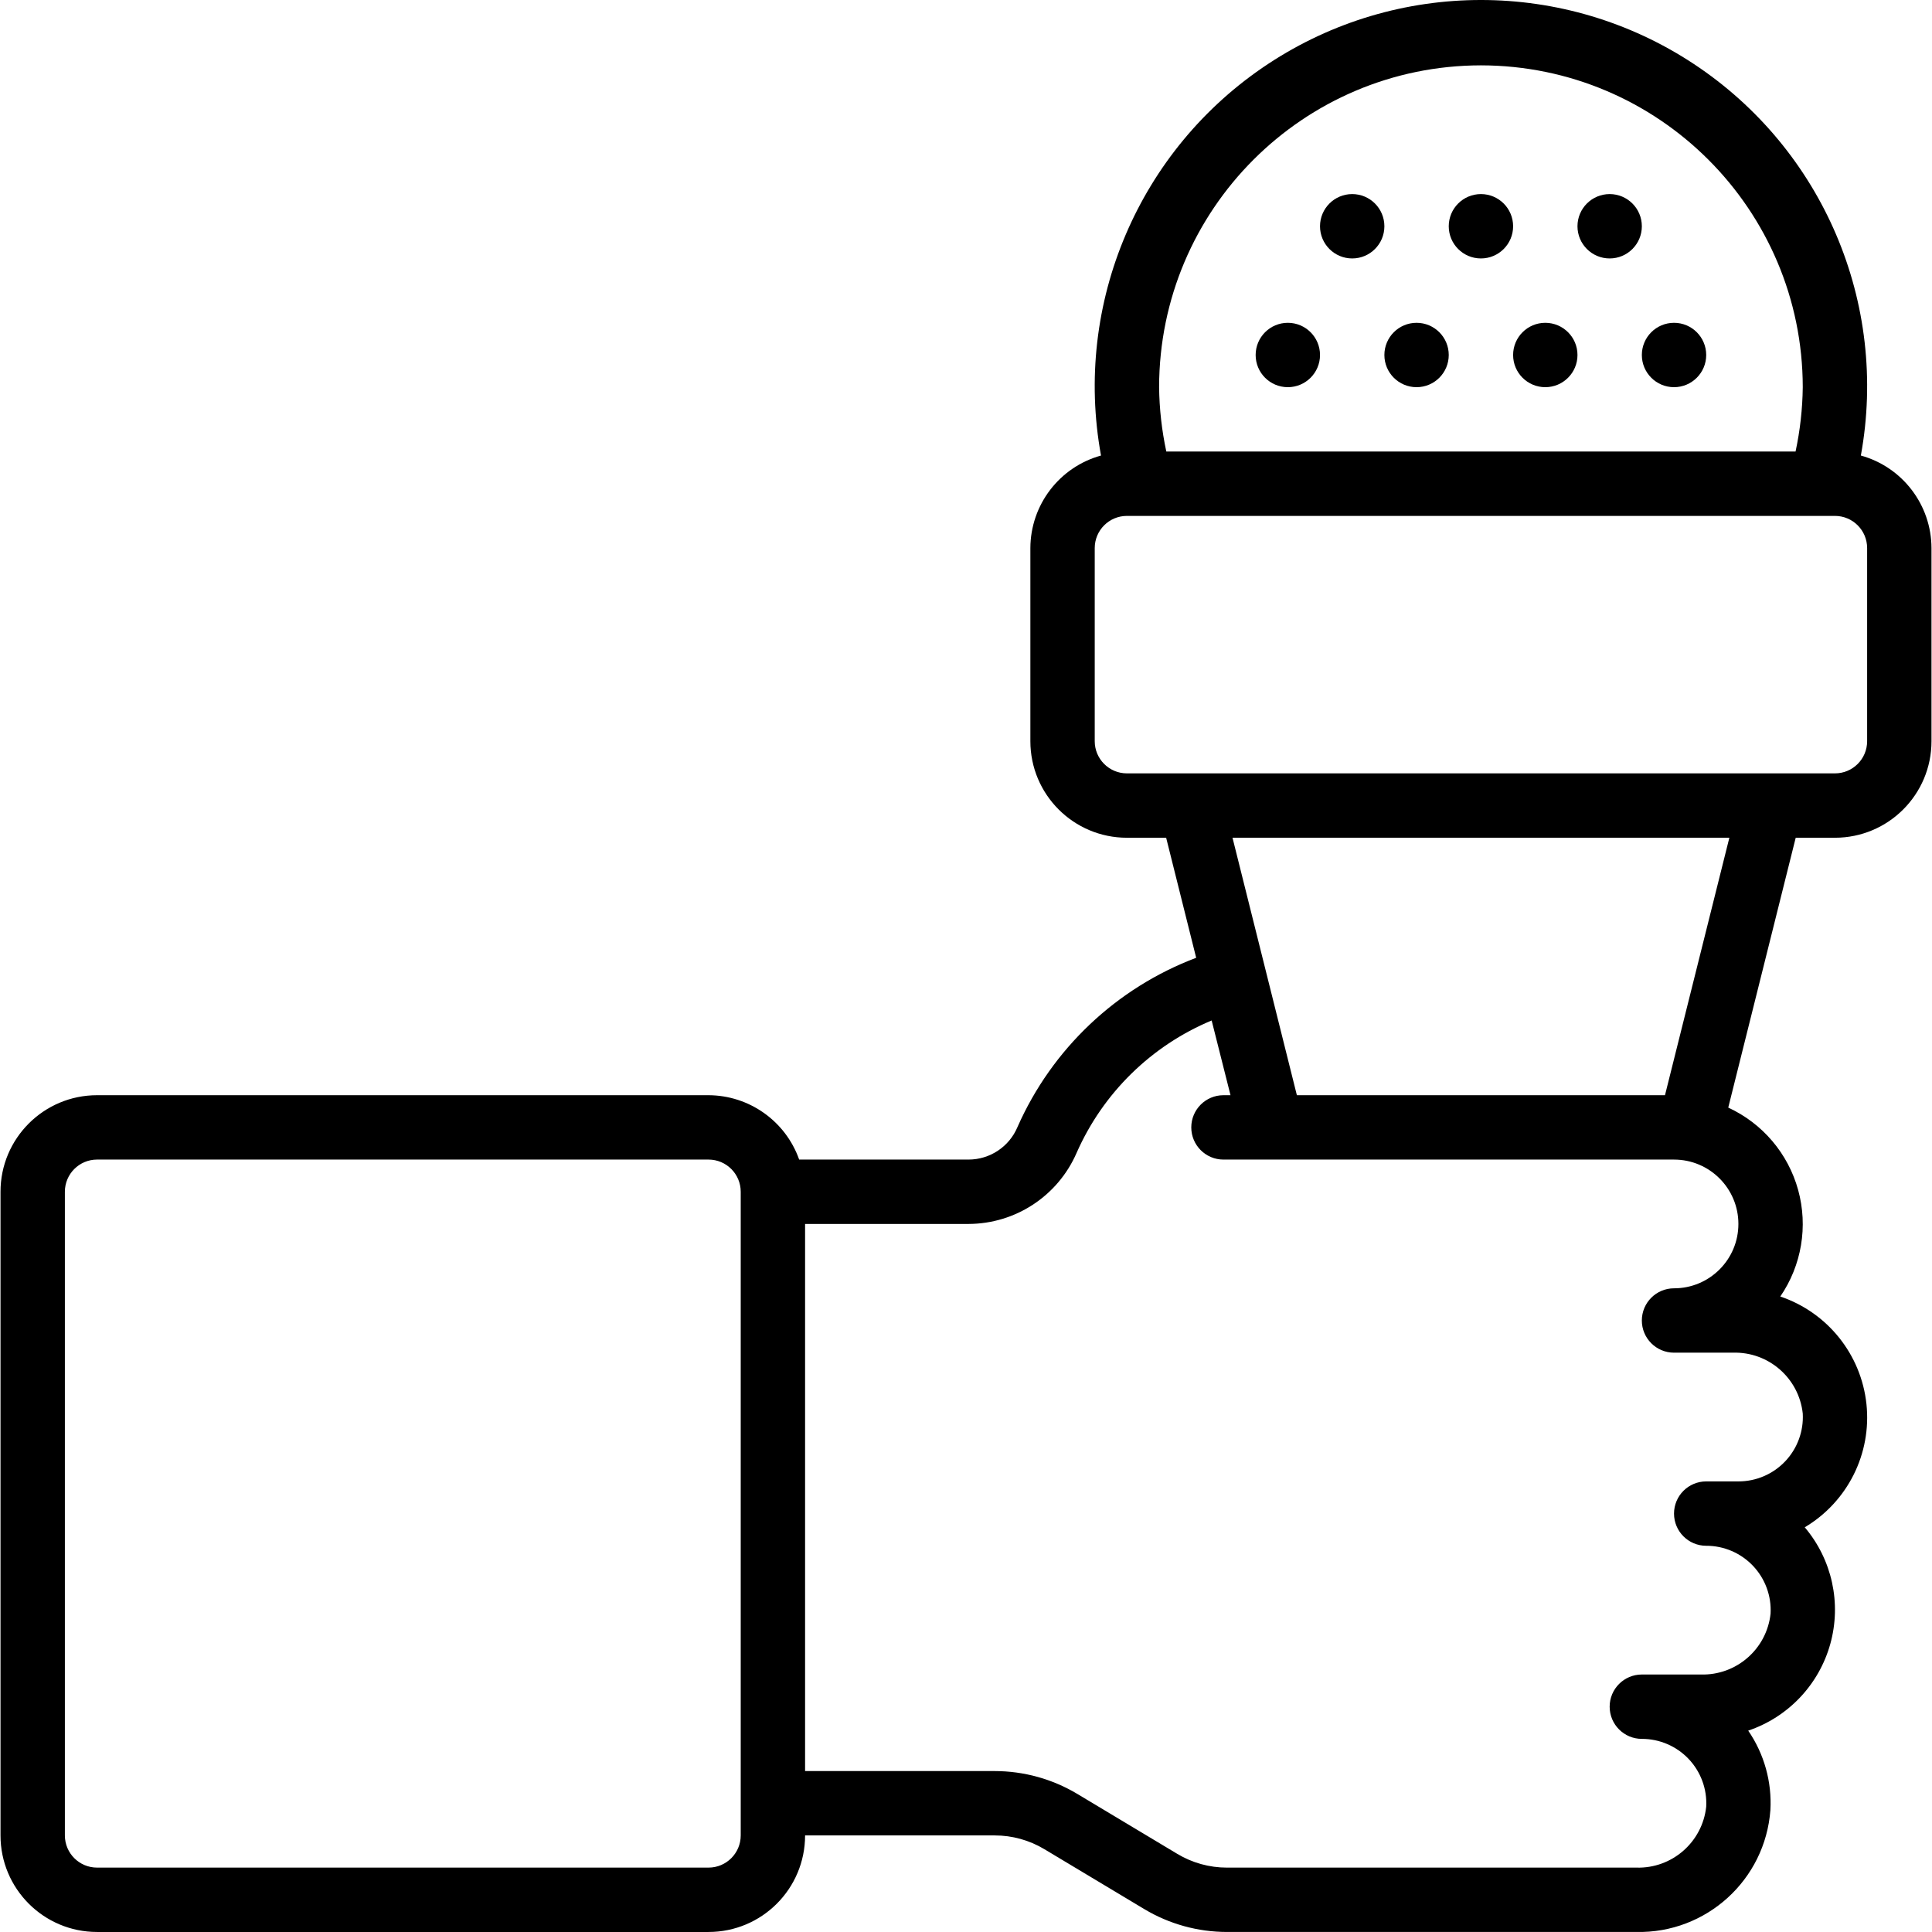
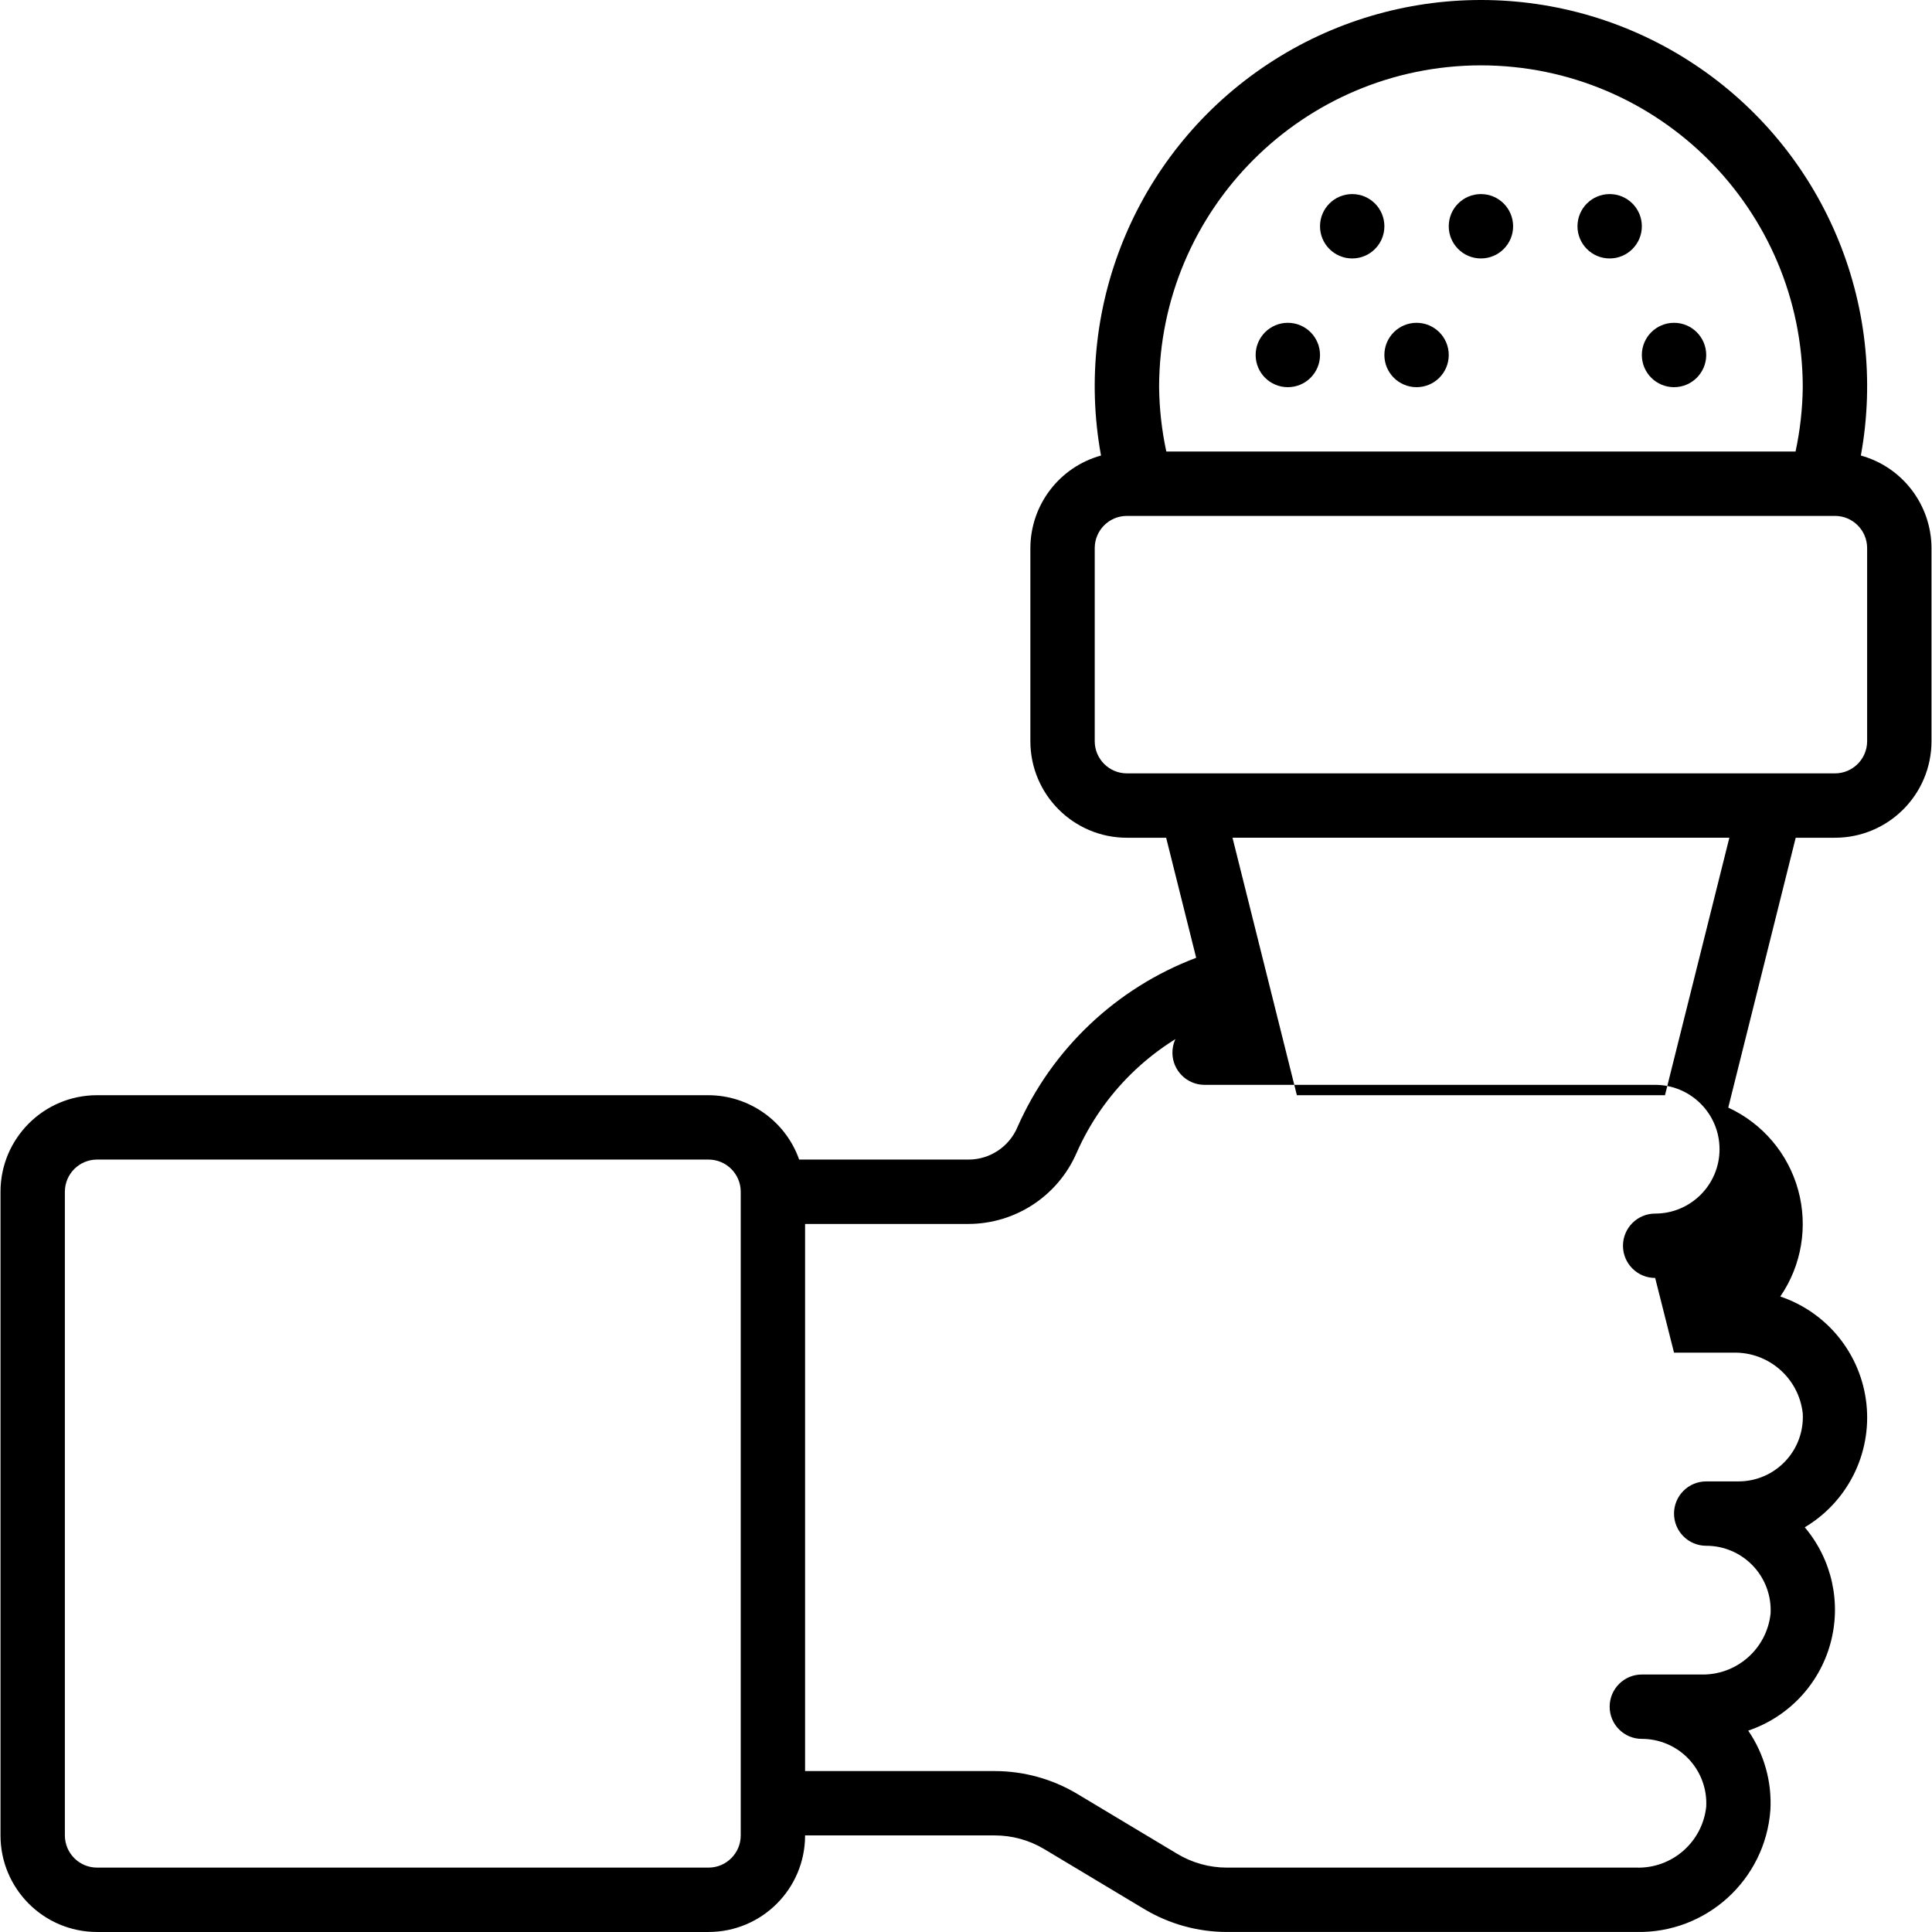
<svg xmlns="http://www.w3.org/2000/svg" id="Capa_1" enable-background="new 0 0 596.027 596.027" height="512" viewBox="0 0 596.027 596.027" width="512">
  <g>
    <g id="Page-1_52_">
      <g id="_x30_53---Journalism">
-         <path id="Shape_215_" d="m574.078 140.534c8.57-46.956-11.711-94.494-51.538-120.803s-91.511-26.309-131.338 0-60.108 73.847-51.538 120.803c-12.844 3.557-21.751 15.227-21.793 28.555v59.571c0 16.45 13.336 29.786 29.786 29.786h12.103l9.263 37.034c-24.629 9.309-44.49 28.118-55.123 52.204-2.552 6.08-8.498 10.038-15.091 10.048h-52.264c-4.192-11.858-15.382-19.805-27.959-19.857h-188.644c-16.45 0-29.786 13.336-29.786 29.786v198.572c0 16.45 13.336 29.786 29.786 29.786h188.643c16.45 0 29.786-13.336 29.786-29.786h58.499c5.401-.003 10.701 1.466 15.33 4.249l30.779 18.457c7.713 4.63 16.54 7.077 25.536 7.079h126.311c21.583.455 39.748-16.061 41.343-37.59.498-8.706-1.908-17.332-6.841-24.524 12.349-4.173 21.832-14.189 25.324-26.747 3.492-12.559.542-26.032-7.88-35.981 13.222-7.869 20.655-22.715 19.033-38.016s-12.001-28.259-26.579-33.182c6.587-9.61 8.603-21.636 5.509-32.869s-10.984-20.53-21.563-25.412l20.81-83.251h12.103c16.45 0 29.786-13.336 29.786-29.786v-59.571c-.042-13.327-8.949-24.998-21.793-28.555zm-117.207-120.374c54.809.06 99.226 44.477 99.286 99.286-.078 6.677-.823 13.329-2.224 19.857h-194.124c-1.401-6.528-2.146-13.181-2.224-19.857.06-54.809 44.477-99.226 99.286-99.286zm-228.357 546.072c0 5.483-4.445 9.929-9.929 9.929h-188.643c-5.483 0-9.929-4.445-9.929-9.929v-198.571c0-5.483 4.445-9.929 9.929-9.929h188.643c5.483 0 9.929 4.445 9.929 9.929zm287.928-148.929h18.169c10.986-.327 20.372 7.857 21.545 18.785.295 5.45-1.667 10.78-5.423 14.74-3.756 3.959-8.977 6.198-14.434 6.19h-9.929c-5.483 0-9.929 4.445-9.929 9.929s4.445 9.929 9.929 9.929c5.458-.008 10.678 2.231 14.434 6.19s5.718 9.29 5.423 14.74c-1.173 10.928-10.559 19.112-21.545 18.785h-18.169c-5.483 0-9.929 4.445-9.929 9.929s4.445 9.929 9.929 9.929c5.458-.008 10.678 2.231 14.434 6.19s5.718 9.29 5.423 14.74c-1.173 10.928-10.559 19.112-21.545 18.785h-126.31c-5.401.003-10.701-1.466-15.33-4.249l-30.779-18.457c-7.713-4.63-16.54-7.077-25.536-7.079h-58.499v-168.79h50.437c14.445-.041 27.502-8.608 33.291-21.843 8.122-18.495 23.056-33.152 41.7-40.926l5.818 23.054h-2.174c-5.483 0-9.929 4.445-9.929 9.929s4.445 9.929 9.929 9.929h139c10.967 0 19.857 8.89 19.857 19.857s-8.89 19.857-19.857 19.857c-5.483 0-9.929 4.445-9.929 9.929s4.445 9.928 9.928 9.928zm-2.79-79.428h-113.563l-19.857-79.429h153.278zm62.362-109.215c0 5.483-4.445 9.929-9.929 9.929h-218.429c-5.483 0-9.929-4.445-9.929-9.929v-59.571c0-5.483 4.445-9.929 9.929-9.929h218.429c5.483 0 9.929 4.445 9.929 9.929z" />
+         <path id="Shape_215_" d="m574.078 140.534c8.57-46.956-11.711-94.494-51.538-120.803s-91.511-26.309-131.338 0-60.108 73.847-51.538 120.803c-12.844 3.557-21.751 15.227-21.793 28.555v59.571c0 16.45 13.336 29.786 29.786 29.786h12.103l9.263 37.034c-24.629 9.309-44.49 28.118-55.123 52.204-2.552 6.08-8.498 10.038-15.091 10.048h-52.264c-4.192-11.858-15.382-19.805-27.959-19.857h-188.644c-16.45 0-29.786 13.336-29.786 29.786v198.572c0 16.45 13.336 29.786 29.786 29.786h188.643c16.45 0 29.786-13.336 29.786-29.786h58.499c5.401-.003 10.701 1.466 15.33 4.249l30.779 18.457c7.713 4.63 16.54 7.077 25.536 7.079h126.311c21.583.455 39.748-16.061 41.343-37.59.498-8.706-1.908-17.332-6.841-24.524 12.349-4.173 21.832-14.189 25.324-26.747 3.492-12.559.542-26.032-7.88-35.981 13.222-7.869 20.655-22.715 19.033-38.016s-12.001-28.259-26.579-33.182c6.587-9.61 8.603-21.636 5.509-32.869s-10.984-20.53-21.563-25.412l20.81-83.251h12.103c16.45 0 29.786-13.336 29.786-29.786v-59.571c-.042-13.327-8.949-24.998-21.793-28.555zm-117.207-120.374c54.809.06 99.226 44.477 99.286 99.286-.078 6.677-.823 13.329-2.224 19.857h-194.124c-1.401-6.528-2.146-13.181-2.224-19.857.06-54.809 44.477-99.226 99.286-99.286zm-228.357 546.072c0 5.483-4.445 9.929-9.929 9.929h-188.643c-5.483 0-9.929-4.445-9.929-9.929v-198.571c0-5.483 4.445-9.929 9.929-9.929h188.643c5.483 0 9.929 4.445 9.929 9.929zm287.928-148.929h18.169c10.986-.327 20.372 7.857 21.545 18.785.295 5.45-1.667 10.78-5.423 14.74-3.756 3.959-8.977 6.198-14.434 6.19h-9.929c-5.483 0-9.929 4.445-9.929 9.929s4.445 9.929 9.929 9.929c5.458-.008 10.678 2.231 14.434 6.19s5.718 9.29 5.423 14.74c-1.173 10.928-10.559 19.112-21.545 18.785h-18.169c-5.483 0-9.929 4.445-9.929 9.929s4.445 9.929 9.929 9.929c5.458-.008 10.678 2.231 14.434 6.19s5.718 9.29 5.423 14.74c-1.173 10.928-10.559 19.112-21.545 18.785h-126.31c-5.401.003-10.701-1.466-15.33-4.249l-30.779-18.457c-7.713-4.63-16.54-7.077-25.536-7.079h-58.499v-168.79h50.437c14.445-.041 27.502-8.608 33.291-21.843 8.122-18.495 23.056-33.152 41.7-40.926h-2.174c-5.483 0-9.929 4.445-9.929 9.929s4.445 9.929 9.929 9.929h139c10.967 0 19.857 8.89 19.857 19.857s-8.89 19.857-19.857 19.857c-5.483 0-9.929 4.445-9.929 9.929s4.445 9.928 9.928 9.928zm-2.79-79.428h-113.563l-19.857-79.429h153.278zm62.362-109.215c0 5.483-4.445 9.929-9.929 9.929h-218.429c-5.483 0-9.929-4.445-9.929-9.929v-59.571c0-5.483 4.445-9.929 9.929-9.929h218.429c5.483 0 9.929 4.445 9.929 9.929z" />
        <circle id="Oval_29_" cx="397.299" cy="109.517" r="9.929" />
        <circle id="Oval_28_" cx="437.014" cy="109.517" r="9.929" />
-         <circle id="Oval_27_" cx="476.728" cy="109.517" r="9.929" />
        <circle id="Oval_26_" cx="516.442" cy="109.517" r="9.929" />
        <circle id="Oval_25_" cx="417.157" cy="69.803" r="9.929" />
        <circle id="Oval_24_" cx="456.871" cy="69.803" r="9.929" />
        <circle id="Oval_23_" cx="496.585" cy="69.803" r="9.929" />
      </g>
    </g>
  </g>
</svg>